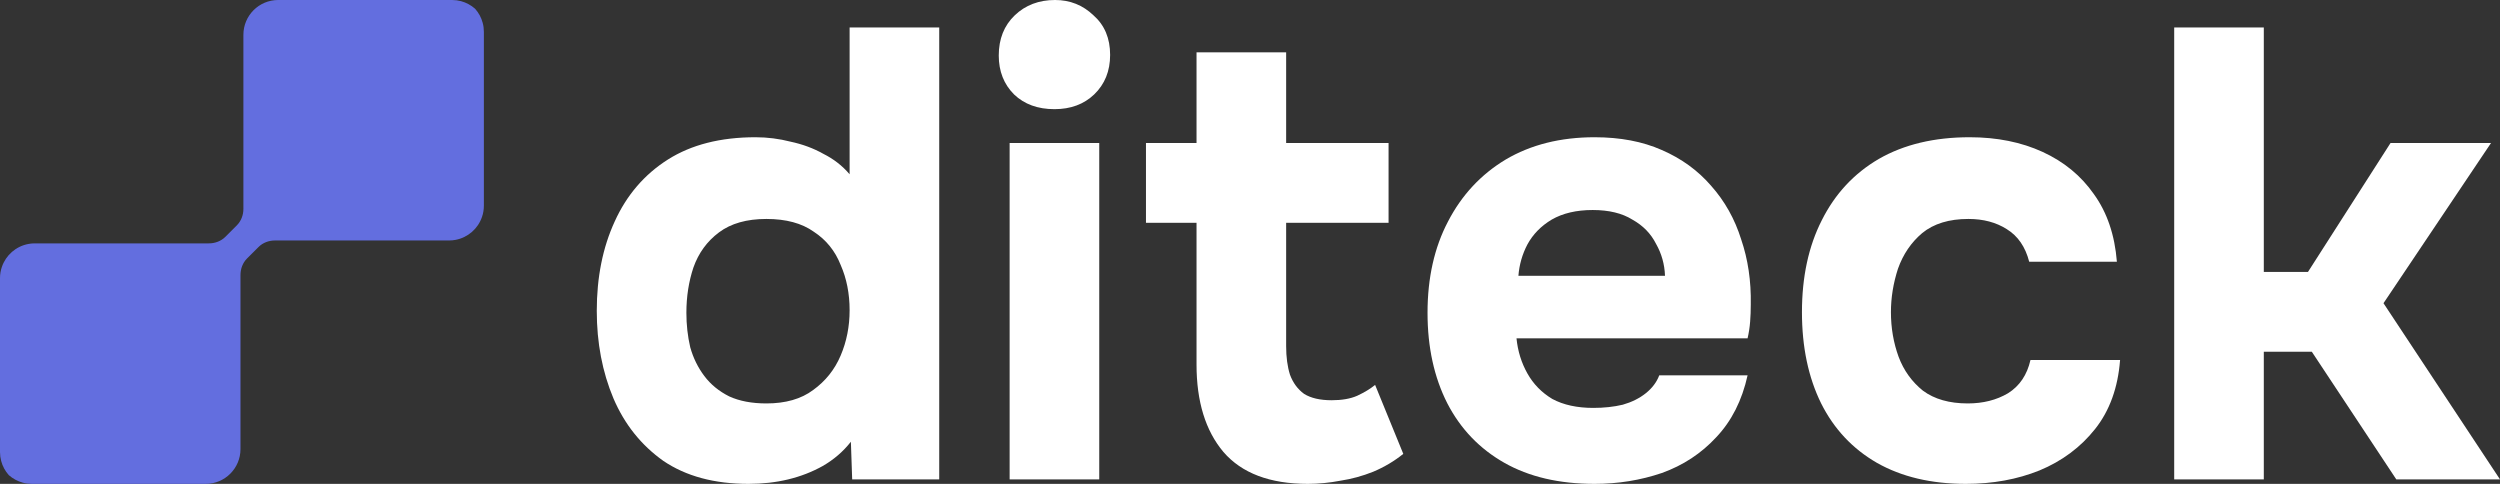
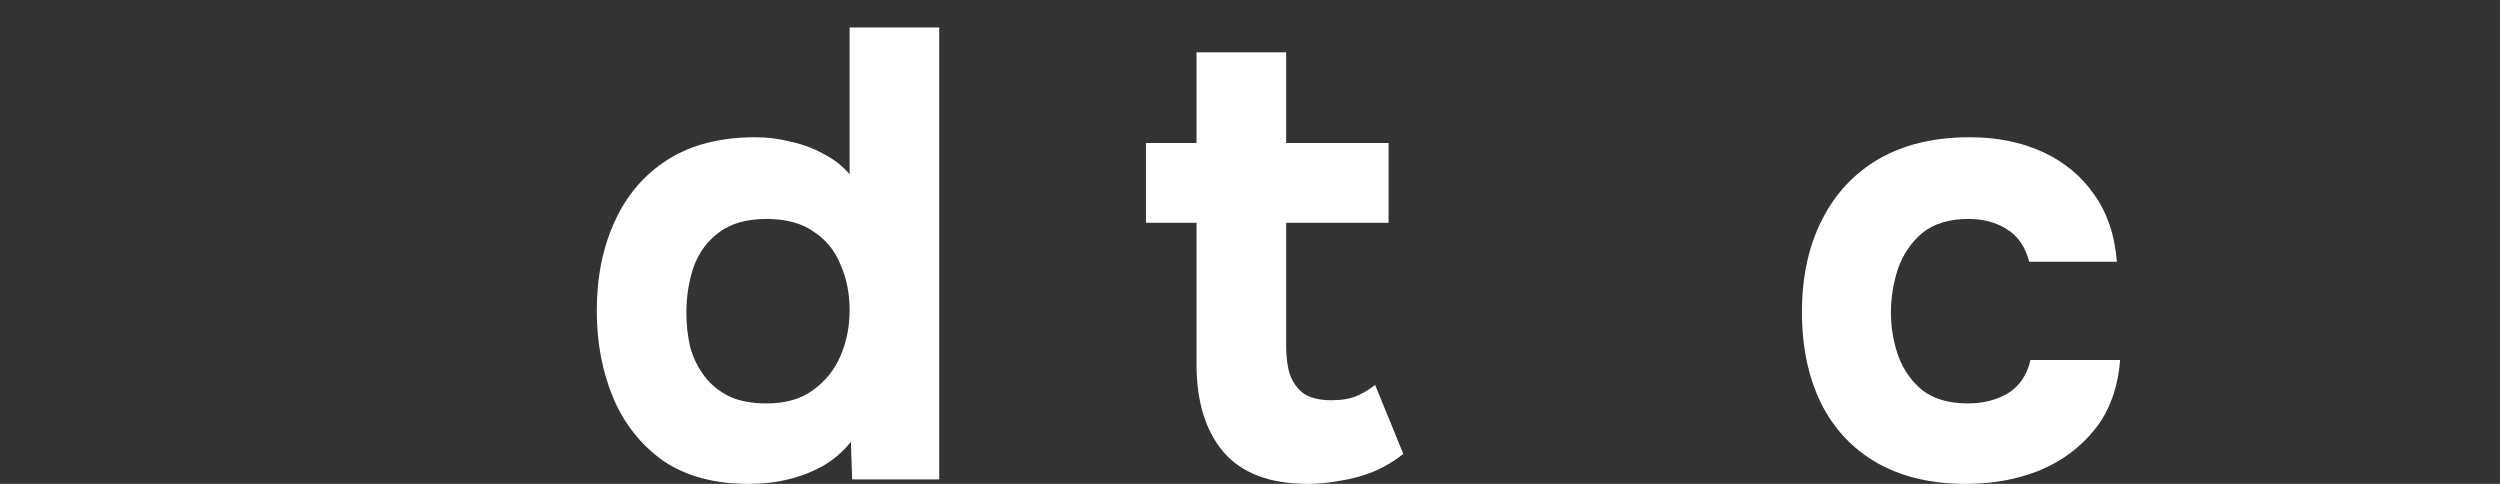
<svg xmlns="http://www.w3.org/2000/svg" width="155" height="30" viewBox="0 0 155 30" fill="none">
  <rect x="0" y="0" width="155" height="30" fill="#333333" stroke="none" />
-   <path d="M134.8 29.723V1.702H140.356V16.86H143.094L148.214 8.865H154.444L147.777 18.799L155 29.723H148.571L143.332 21.807H140.356V29.723H134.8Z" fill="white" />
  <path d="M121.881 30C119.738 30 117.899 29.565 116.365 28.694C114.857 27.823 113.706 26.596 112.912 25.013C112.118 23.404 111.721 21.517 111.721 19.354C111.721 17.164 112.132 15.264 112.952 13.654C113.772 12.018 114.949 10.752 116.484 9.855C118.045 8.958 119.923 8.509 122.119 8.509C123.812 8.509 125.321 8.813 126.643 9.419C127.966 10.026 129.025 10.897 129.818 12.032C130.638 13.166 131.115 14.565 131.247 16.227H125.81C125.572 15.303 125.109 14.631 124.421 14.208C123.76 13.786 122.966 13.575 122.04 13.575C120.849 13.575 119.897 13.865 119.182 14.446C118.495 15.026 117.992 15.765 117.674 16.662C117.383 17.559 117.238 18.456 117.238 19.354C117.238 20.33 117.397 21.253 117.714 22.124C118.032 22.968 118.534 23.668 119.222 24.222C119.936 24.749 120.862 25.013 122 25.013C122.953 25.013 123.786 24.802 124.5 24.38C125.215 23.931 125.678 23.245 125.889 22.322H131.445C131.313 24.037 130.797 25.462 129.898 26.596C128.998 27.731 127.847 28.588 126.445 29.169C125.069 29.723 123.548 30 121.881 30Z" fill="white" />
-   <path d="M98.865 30C96.669 30 94.803 29.565 93.269 28.694C91.734 27.823 90.557 26.596 89.737 25.013C88.917 23.404 88.507 21.53 88.507 19.393C88.507 17.23 88.93 15.343 89.777 13.733C90.623 12.098 91.814 10.818 93.348 9.894C94.909 8.971 96.748 8.509 98.865 8.509C100.452 8.509 101.841 8.773 103.032 9.301C104.249 9.828 105.267 10.567 106.088 11.517C106.934 12.467 107.556 13.575 107.953 14.842C108.376 16.082 108.575 17.427 108.548 18.879C108.548 19.248 108.535 19.604 108.508 19.947C108.482 20.29 108.429 20.633 108.35 20.976H94.023C94.102 21.768 94.327 22.493 94.698 23.153C95.068 23.813 95.584 24.34 96.245 24.736C96.933 25.105 97.78 25.29 98.785 25.29C99.447 25.29 100.055 25.224 100.611 25.092C101.166 24.934 101.643 24.697 102.04 24.38C102.436 24.063 102.714 23.694 102.873 23.272H108.35C108.006 24.828 107.358 26.108 106.405 27.111C105.479 28.113 104.355 28.852 103.032 29.327C101.709 29.776 100.32 30 98.865 30ZM94.142 17.098H103.23C103.204 16.385 103.019 15.726 102.675 15.119C102.357 14.486 101.868 13.984 101.206 13.615C100.571 13.219 99.751 13.021 98.746 13.021C97.74 13.021 96.894 13.219 96.206 13.615C95.544 14.011 95.042 14.525 94.698 15.158C94.38 15.765 94.195 16.412 94.142 17.098Z" fill="white" />
  <path d="M81.09 30C78.736 30 76.989 29.34 75.852 28.021C74.74 26.702 74.185 24.894 74.185 22.599V13.813H71.05V8.865H74.185V3.245H79.741V8.865H86.091V13.813H79.741V21.451C79.741 22.137 79.82 22.731 79.979 23.232C80.164 23.733 80.455 24.129 80.852 24.419C81.275 24.683 81.844 24.815 82.559 24.815C83.194 24.815 83.723 24.723 84.146 24.538C84.596 24.327 84.966 24.103 85.257 23.865L87.004 28.14C86.448 28.588 85.826 28.958 85.138 29.248C84.477 29.512 83.802 29.697 83.114 29.802C82.426 29.934 81.752 30 81.09 30Z" fill="white" />
-   <path d="M62.597 29.723V8.865H68.153V29.723H62.597ZM65.376 6.768C64.344 6.768 63.51 6.464 62.875 5.858C62.24 5.224 61.923 4.42 61.923 3.443C61.923 2.414 62.254 1.583 62.915 0.95C63.576 0.317 64.41 0 65.415 0C66.341 0 67.135 0.317 67.796 0.95C68.484 1.557 68.828 2.375 68.828 3.404C68.828 4.406 68.497 5.224 67.836 5.858C67.201 6.464 66.381 6.768 65.376 6.768Z" fill="white" />
  <path d="M46.406 30C44.289 30 42.53 29.525 41.127 28.575C39.752 27.599 38.72 26.306 38.032 24.697C37.344 23.061 37 21.253 37 19.274C37 17.19 37.37 15.343 38.111 13.733C38.852 12.098 39.95 10.818 41.405 9.894C42.86 8.971 44.673 8.509 46.842 8.509C47.583 8.509 48.31 8.602 49.025 8.786C49.766 8.945 50.44 9.195 51.049 9.538C51.684 9.855 52.226 10.277 52.676 10.805V1.702H58.232V29.723H52.835L52.755 27.388C52.279 27.995 51.697 28.496 51.009 28.892C50.348 29.261 49.633 29.538 48.866 29.723C48.099 29.908 47.279 30 46.406 30ZM47.517 25.013C48.707 25.013 49.673 24.736 50.414 24.182C51.181 23.628 51.75 22.916 52.12 22.045C52.491 21.174 52.676 20.238 52.676 19.235C52.676 18.206 52.491 17.269 52.12 16.425C51.776 15.554 51.221 14.868 50.454 14.367C49.713 13.839 48.734 13.575 47.517 13.575C46.3 13.575 45.321 13.852 44.58 14.406C43.839 14.96 43.31 15.686 42.993 16.583C42.702 17.454 42.556 18.39 42.556 19.393C42.556 20.132 42.635 20.844 42.794 21.53C42.979 22.19 43.27 22.784 43.667 23.311C44.064 23.839 44.58 24.261 45.215 24.578C45.85 24.868 46.617 25.013 47.517 25.013Z" fill="white" />
-   <path d="M29.927 1.417C29.841 1.09 29.679 0.795 29.463 0.551L29.456 0.543C29.21 0.324 28.911 0.161 28.583 0.072C28.405 0.025 28.219 0 28.024 0H17.246C16.056 0 15.091 0.965 15.091 2.155V12.939C15.093 13.326 14.956 13.7 14.681 13.975L13.977 14.679C13.702 14.954 13.328 15.091 12.941 15.089H2.156C2.018 15.089 1.883 15.101 1.752 15.127C0.987 15.273 0.365 15.82 0.119 16.542C0.041 16.761 0 16.998 0 17.245V28.023C0 28.217 0.025 28.404 0.073 28.582C0.159 28.909 0.321 29.204 0.537 29.448L0.544 29.456C0.79 29.675 1.089 29.838 1.417 29.927C1.595 29.976 1.782 30 1.976 30H12.755C13.945 30 14.91 29.035 14.91 27.845V17.06C14.908 16.672 15.045 16.298 15.319 16.023L16.024 15.319C16.298 15.044 16.673 14.908 17.06 14.909H27.844C27.982 14.909 28.117 14.897 28.248 14.871C29.013 14.726 29.635 14.178 29.881 13.456C29.959 13.237 30 13 30 12.753V1.976C30 1.782 29.976 1.595 29.927 1.417Z" fill="#636EDF" />
</svg>